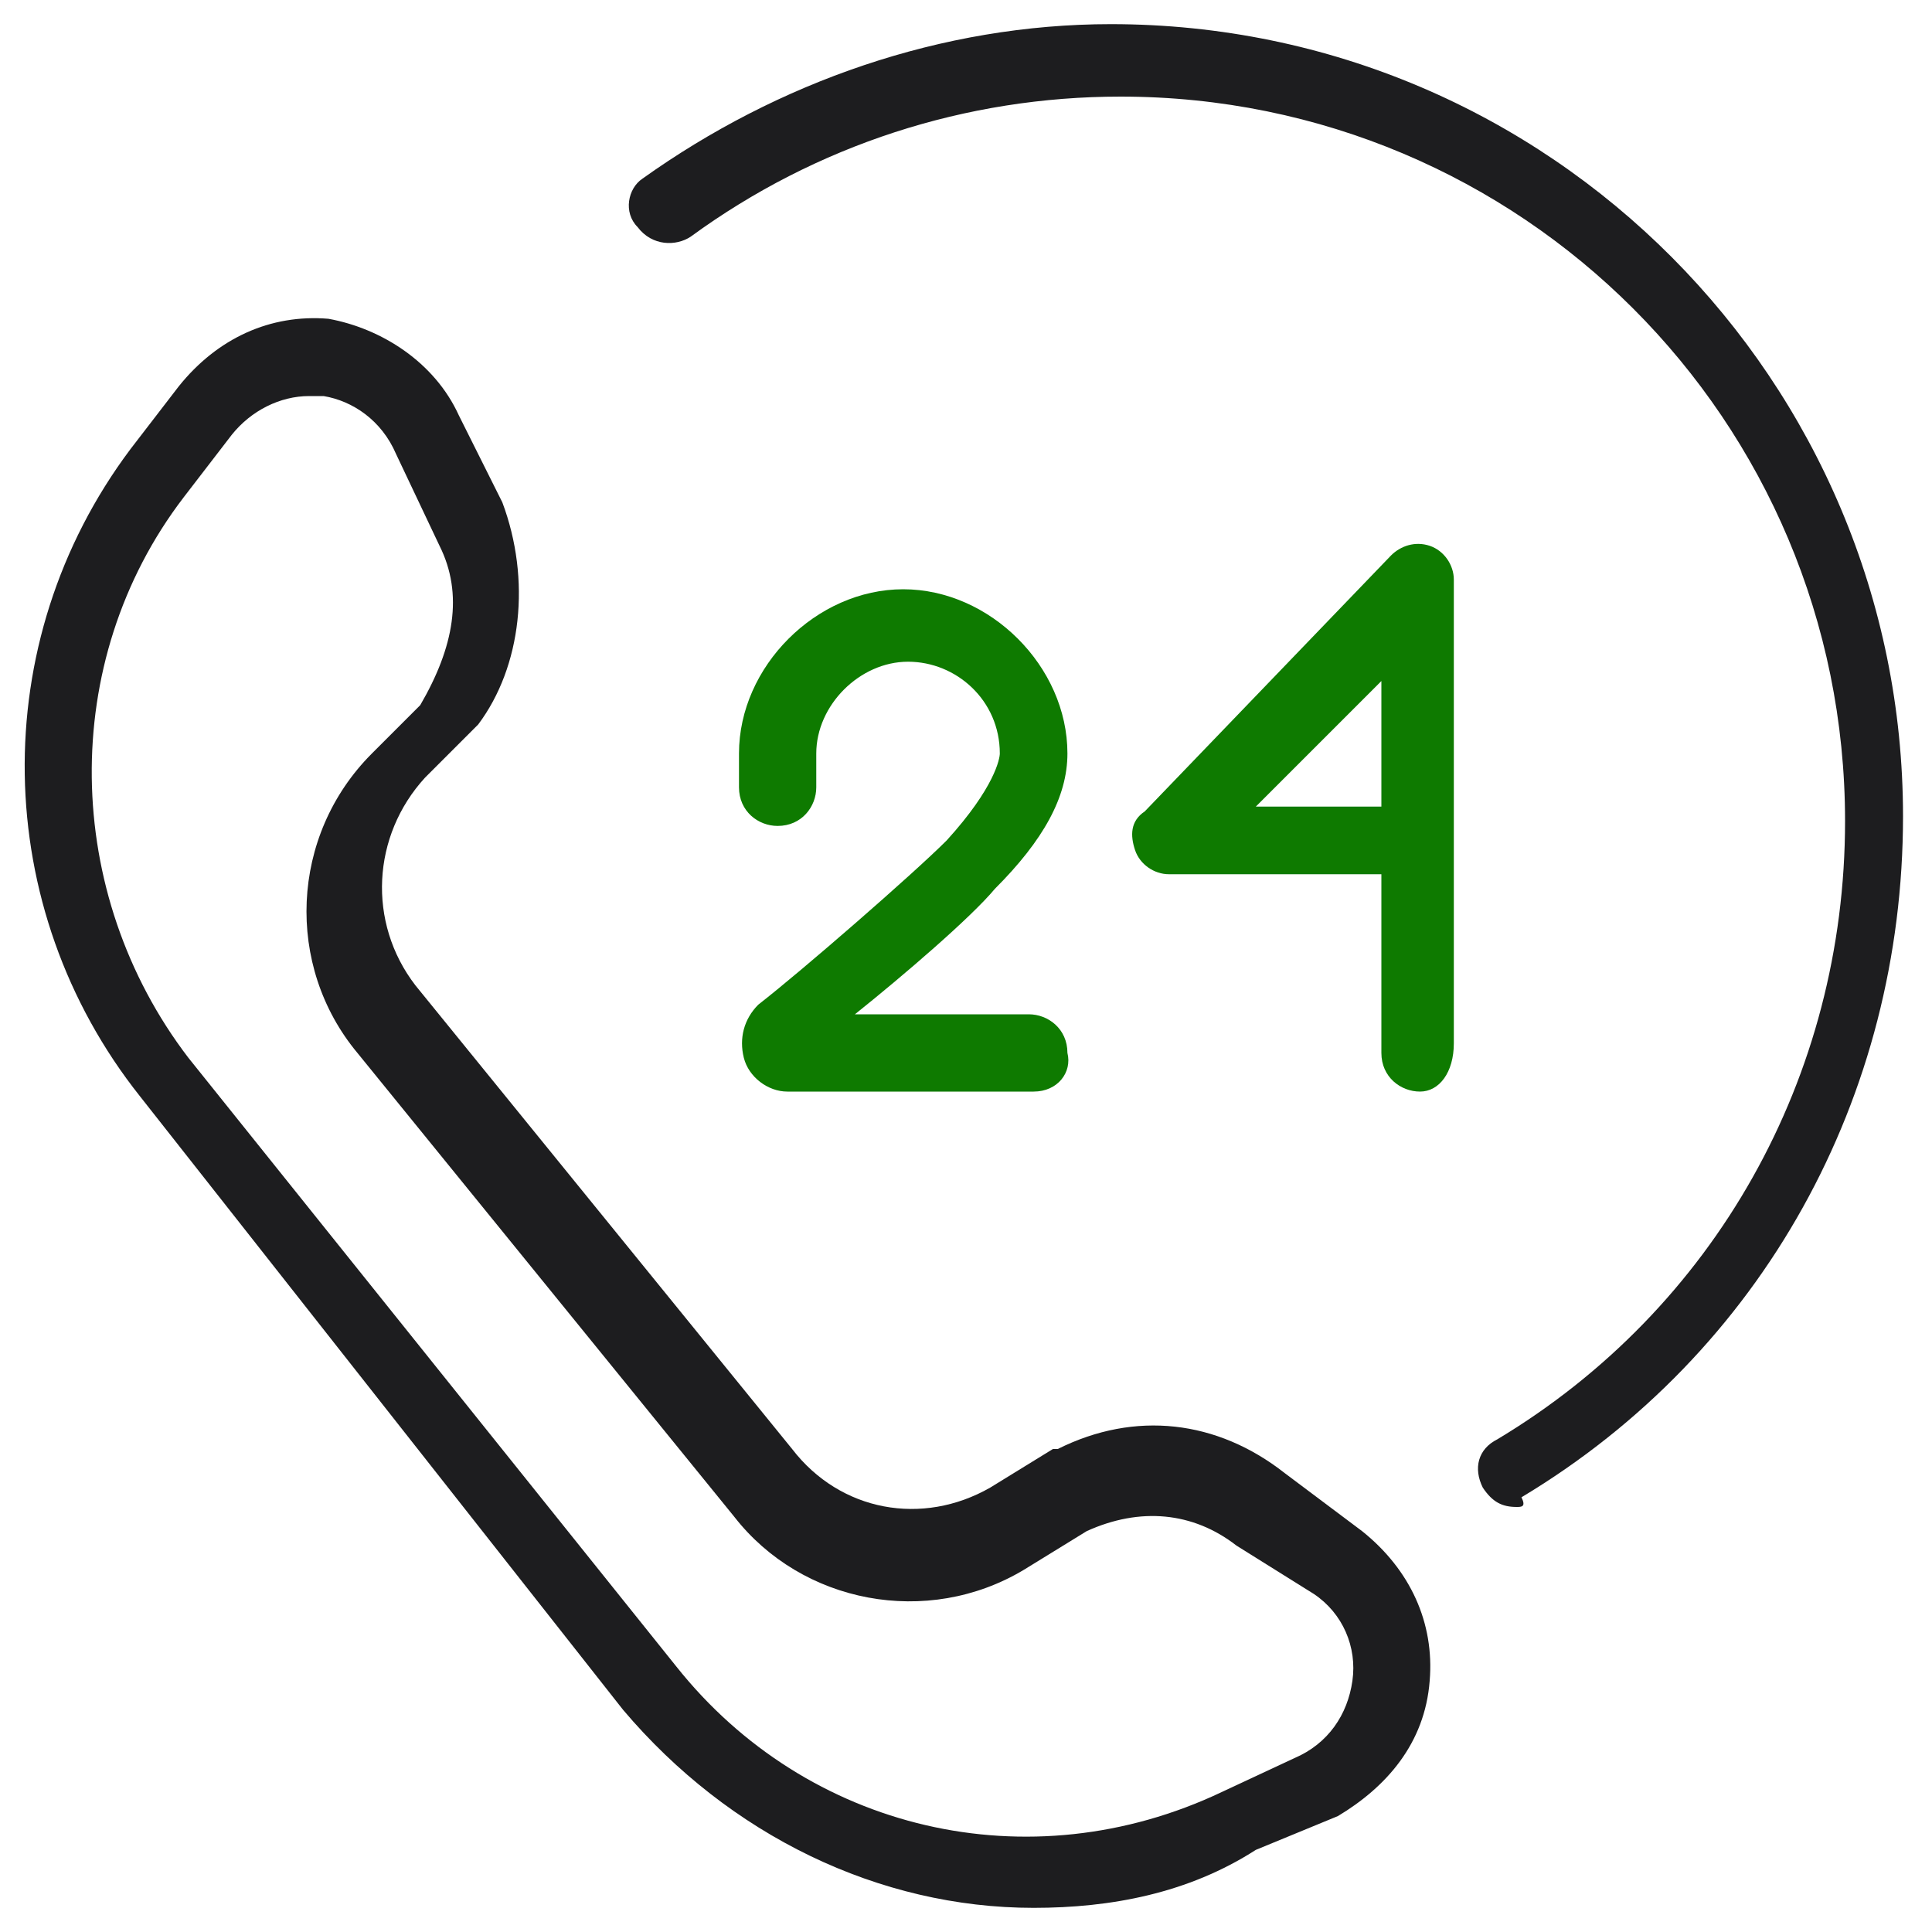
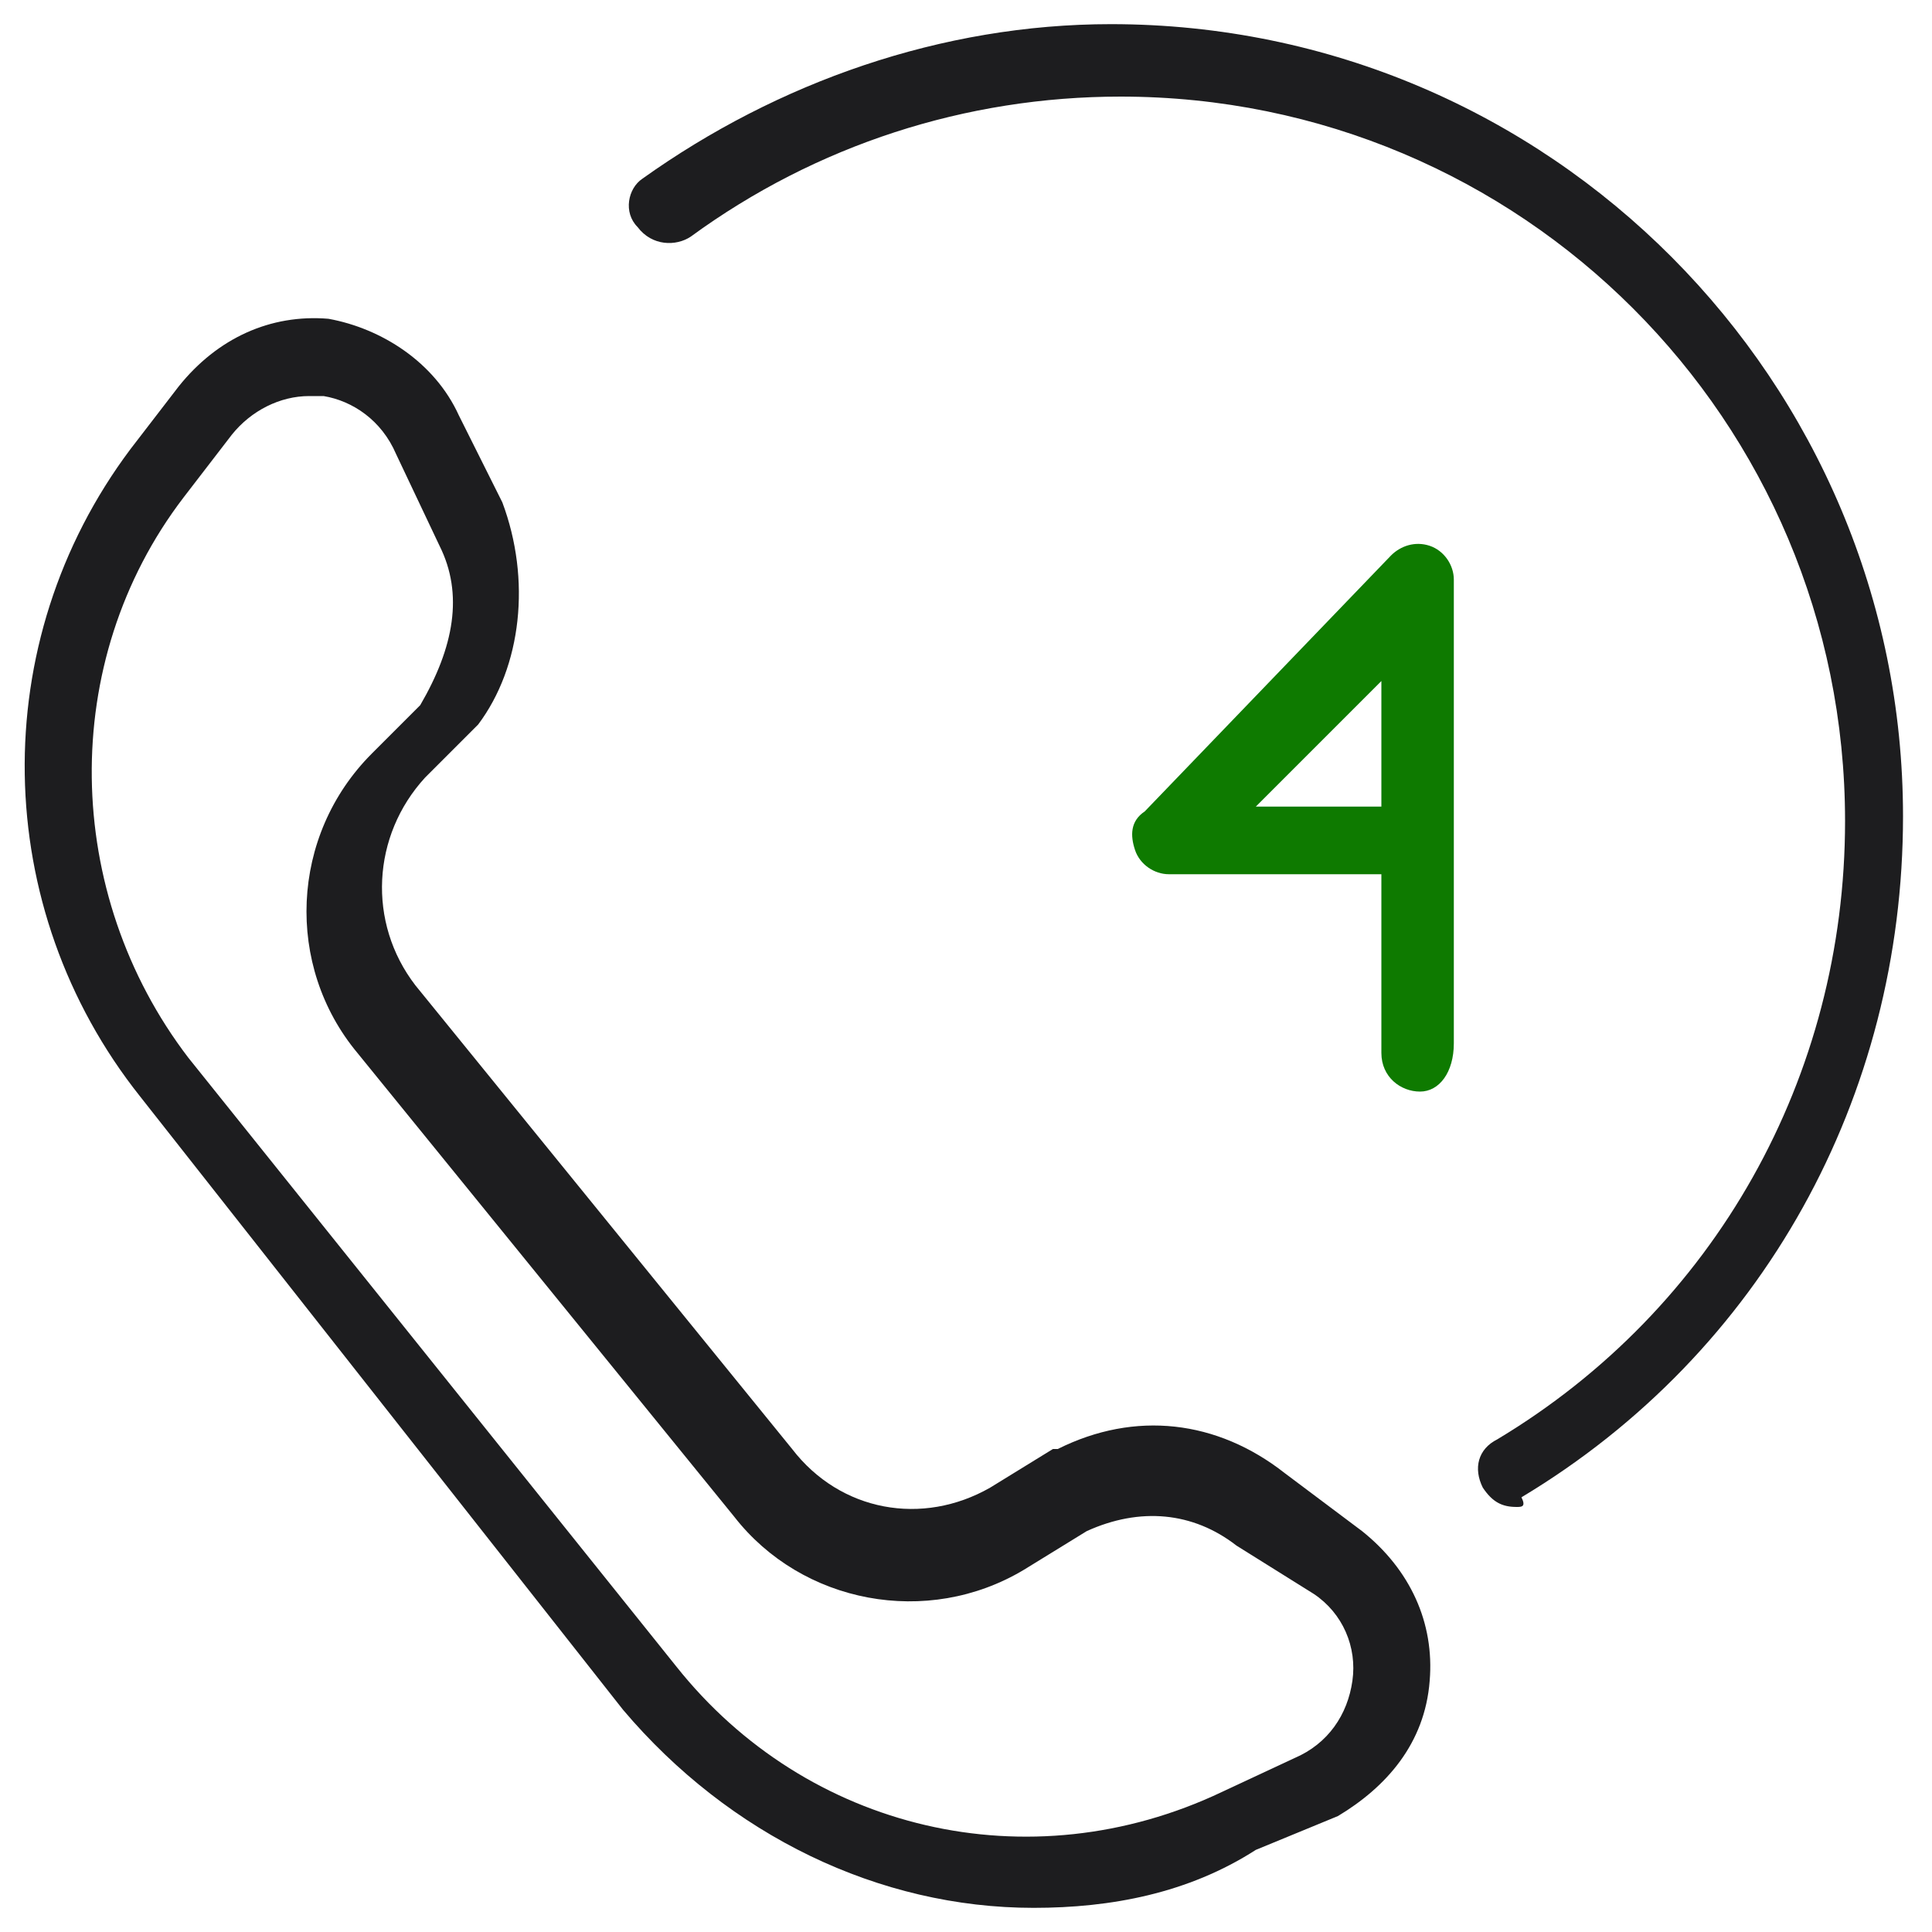
<svg xmlns="http://www.w3.org/2000/svg" xml:space="preserve" style="enable-background:new 0 0 40 40;" viewBox="0 0 40 40" y="0px" x="0px" id="Layer_1" version="1.1">
  <style type="text/css">
	.st0{fill:#1D1D1F;}
	.st1{fill:#0E7A00;}
</style>
  <g>
    <path d="M21.4,39.5c-3.2,0-6.3-1.5-8.5-4.1L2.9,22.7c-3.1-3.9-3.2-9.4-0.2-13.4l1-1.3c0.8-1,1.9-1.5,3.1-1.4   C7.9,6.8,9,7.5,9.5,8.6l0.9,1.8C11,12,10.8,13.8,9.9,15c0,0,0,0-0.1,0.1l-1,1c-1.1,1.2-1.2,3-0.2,4.3l7.8,9.6   c1,1.3,2.7,1.6,4.1,0.8l1.3-0.8c0,0,0,0,0.1,0c1.6-0.8,3.3-0.6,4.7,0.5l1.6,1.2c1,0.8,1.5,1.9,1.4,3.1c-0.1,1.3-0.9,2.2-1.9,2.8   L26,38.3C24.6,39.2,23,39.5,21.4,39.5L21.4,39.5z M6.4,8.2C5.8,8.2,5.2,8.5,4.8,9l-1,1.3c-2.6,3.4-2.5,8.2,0.1,11.6L14,34.5   c2.7,3.4,7.3,4.5,11.3,2.6l1.5-0.7c0.7-0.3,1.1-0.9,1.2-1.6c0.1-0.7-0.2-1.4-0.8-1.8L25.6,32c-0.9-0.7-2-0.8-3.1-0.3l-1.3,0.8   c-2,1.2-4.6,0.7-6-1.1l-7.8-9.6c-1.5-1.8-1.4-4.5,0.3-6.2l1-1c0.7-1.2,0.9-2.3,0.4-3.3L8.2,9.4C7.9,8.7,7.3,8.3,6.7,8.2   C6.6,8.2,6.5,8.2,6.4,8.2L6.4,8.2z" class="st0" />
    <path d="M31.4,31.2c-0.3,0-0.5-0.1-0.7-0.4c-0.2-0.4-0.1-0.8,0.3-1c4.5-2.7,7.2-7.5,7.2-12.8c0-8.3-6.7-15-15-15   c-3.2,0-6.3,1-8.9,2.9c-0.3,0.2-0.8,0.2-1.1-0.2c-0.3-0.3-0.2-0.8,0.1-1c2.8-2,6.2-3.2,9.7-3.2c9.1,0,16.4,7.4,16.4,16.4   c0,5.8-2.9,11.1-7.9,14.1C31.6,31.2,31.5,31.2,31.4,31.2z" class="st0" />
-     <path d="M21.4,22.6h-5.1c-0.4,0-0.8-0.3-0.9-0.7c-0.1-0.4,0-0.8,0.3-1.1c0.9-0.7,3.2-2.7,3.9-3.4   c1-1.1,1.1-1.7,1.1-1.8c0-1.1-0.9-1.9-1.9-1.9s-1.9,0.9-1.9,1.9v0.7c0,0.4-0.3,0.8-0.8,0.8c-0.4,0-0.8-0.3-0.8-0.8v-0.7   c0-1.8,1.6-3.4,3.4-3.4s3.4,1.6,3.4,3.4c0,0.9-0.5,1.8-1.5,2.8c-0.5,0.6-1.9,1.8-2.9,2.6h3.6c0.4,0,0.8,0.3,0.8,0.8   C22.2,22.2,21.9,22.6,21.4,22.6L21.4,22.6z" class="st1" />
    <path d="M29.4,22.6c-0.4,0-0.8-0.3-0.8-0.8v-3.7h-4.4c-0.3,0-0.6-0.2-0.7-0.5s-0.1-0.6,0.2-0.8l5.1-5.3   c0.2-0.2,0.5-0.3,0.8-0.2c0.3,0.1,0.5,0.4,0.5,0.7v9.6C30.1,22.2,29.8,22.6,29.4,22.6z M26,16.7h2.6v-2.6L26,16.7z" class="st1" />
  </g>
</svg>